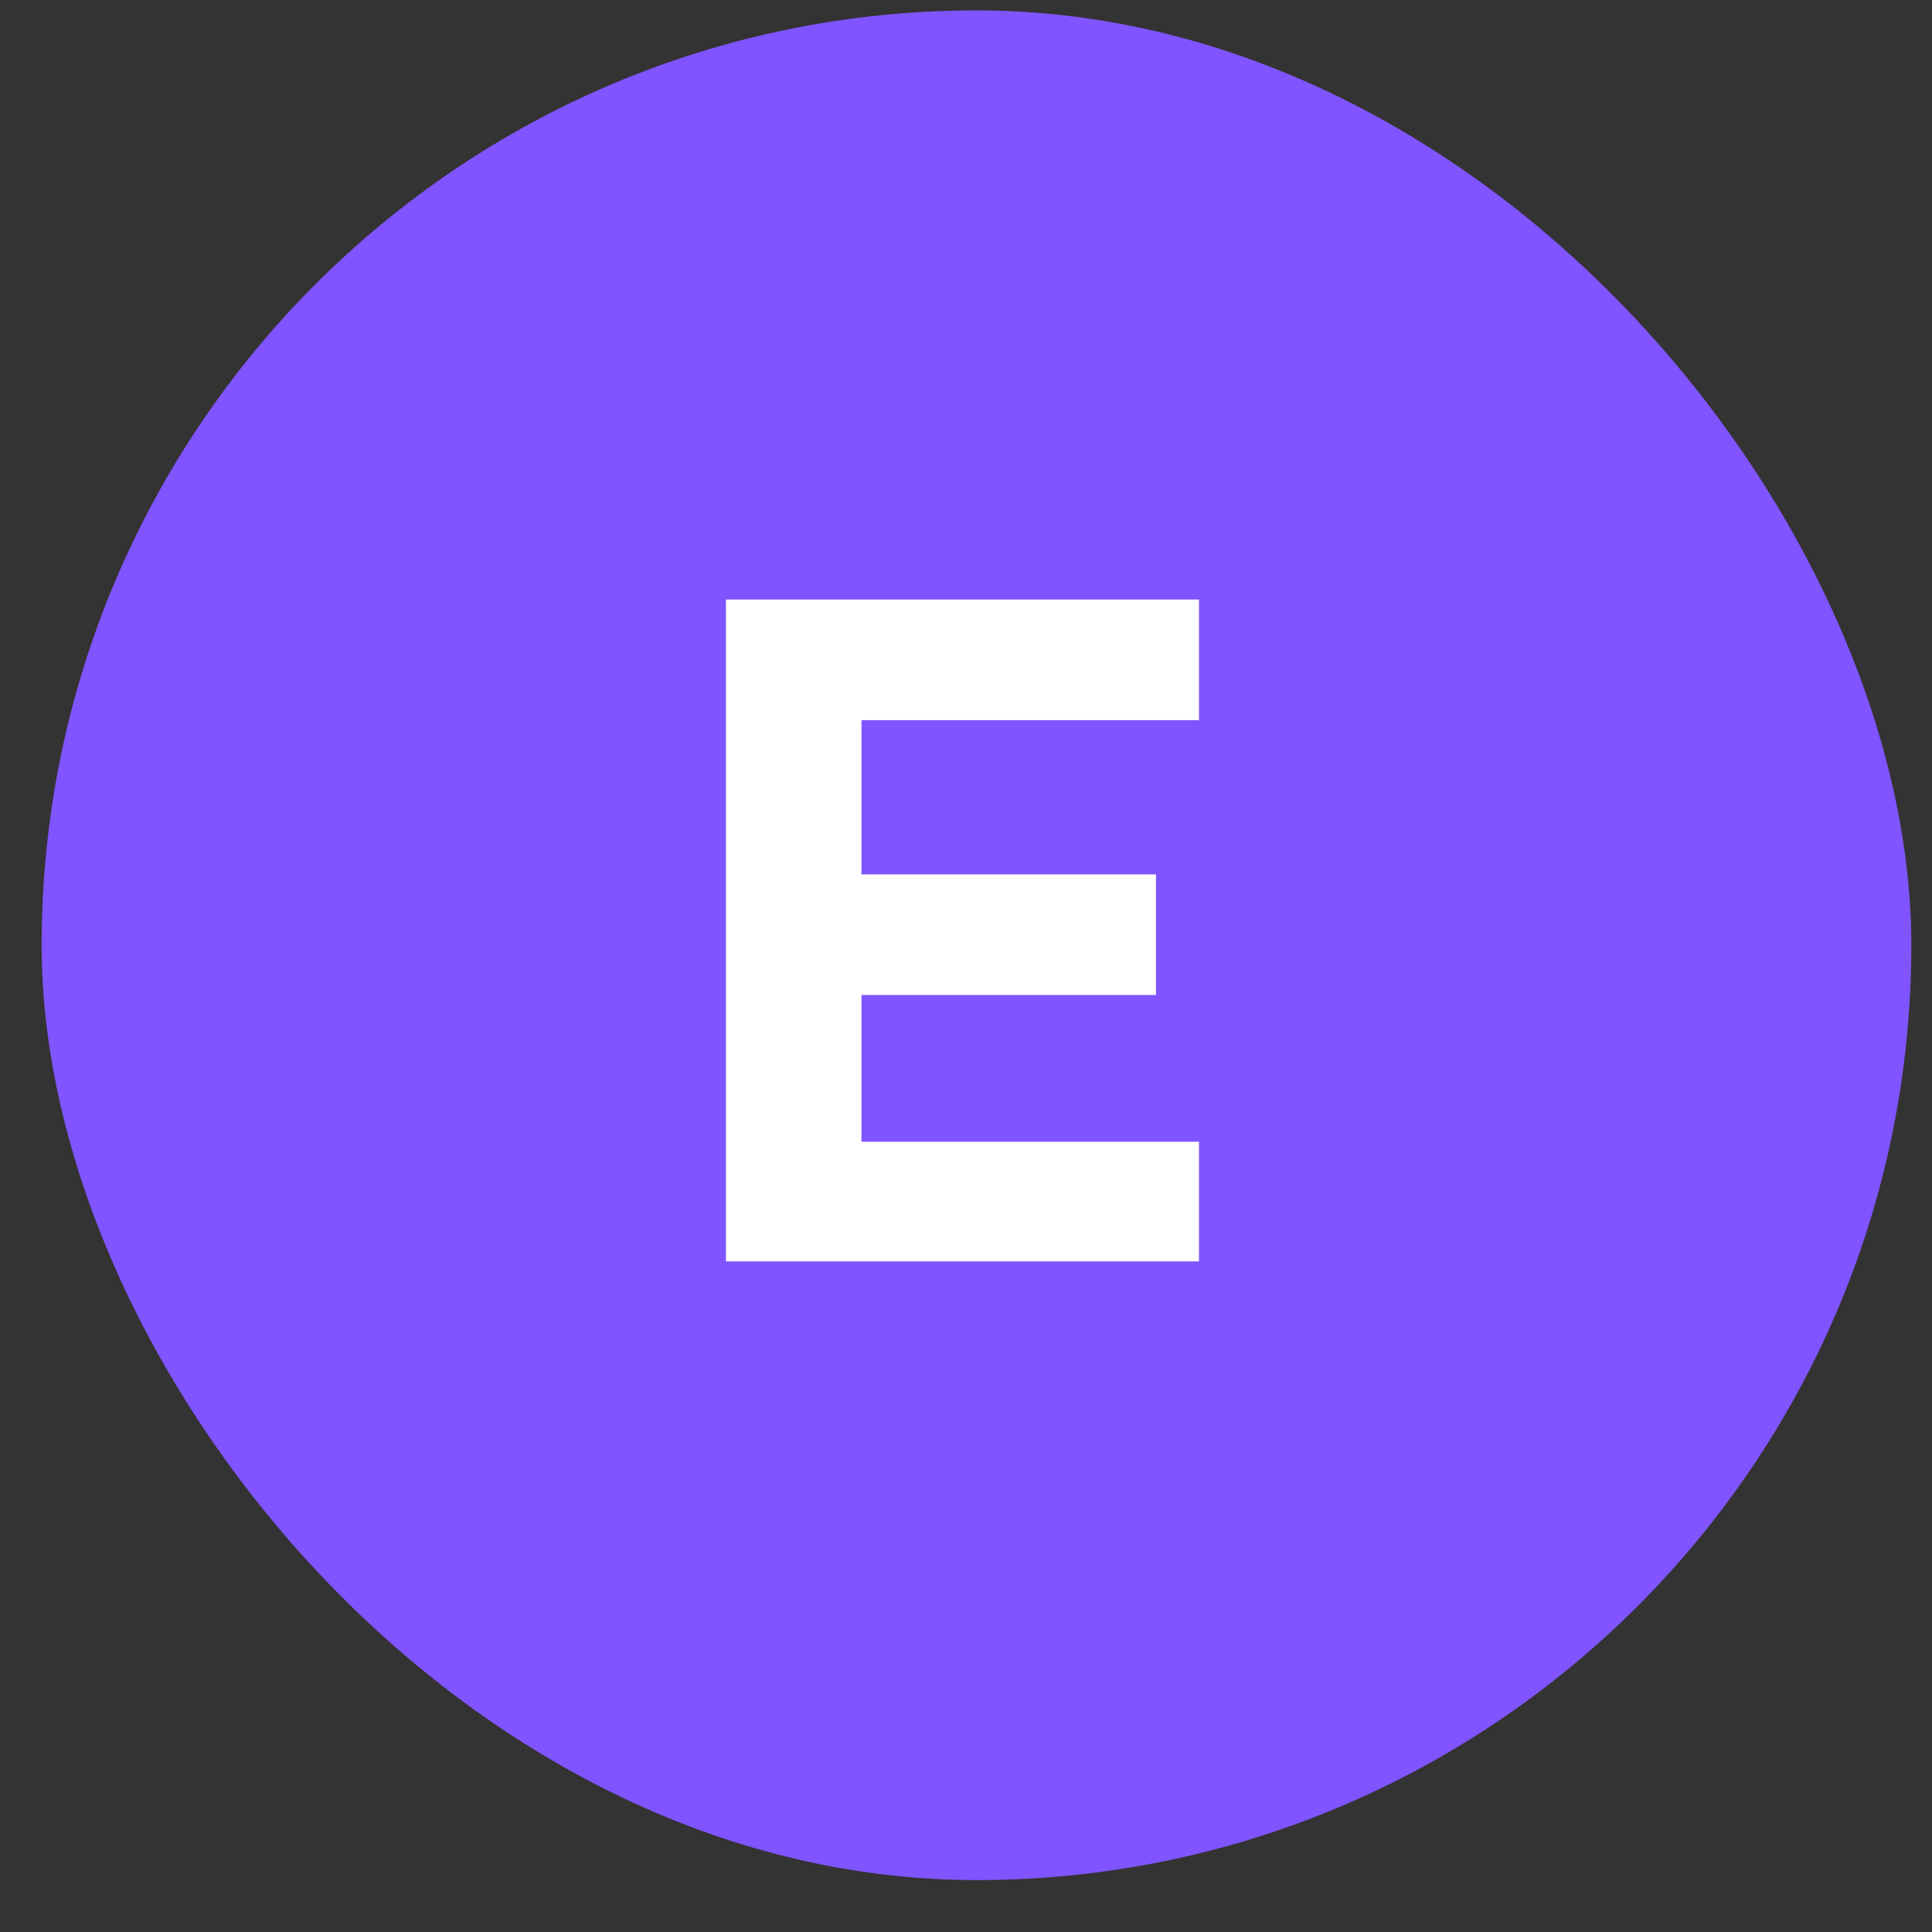
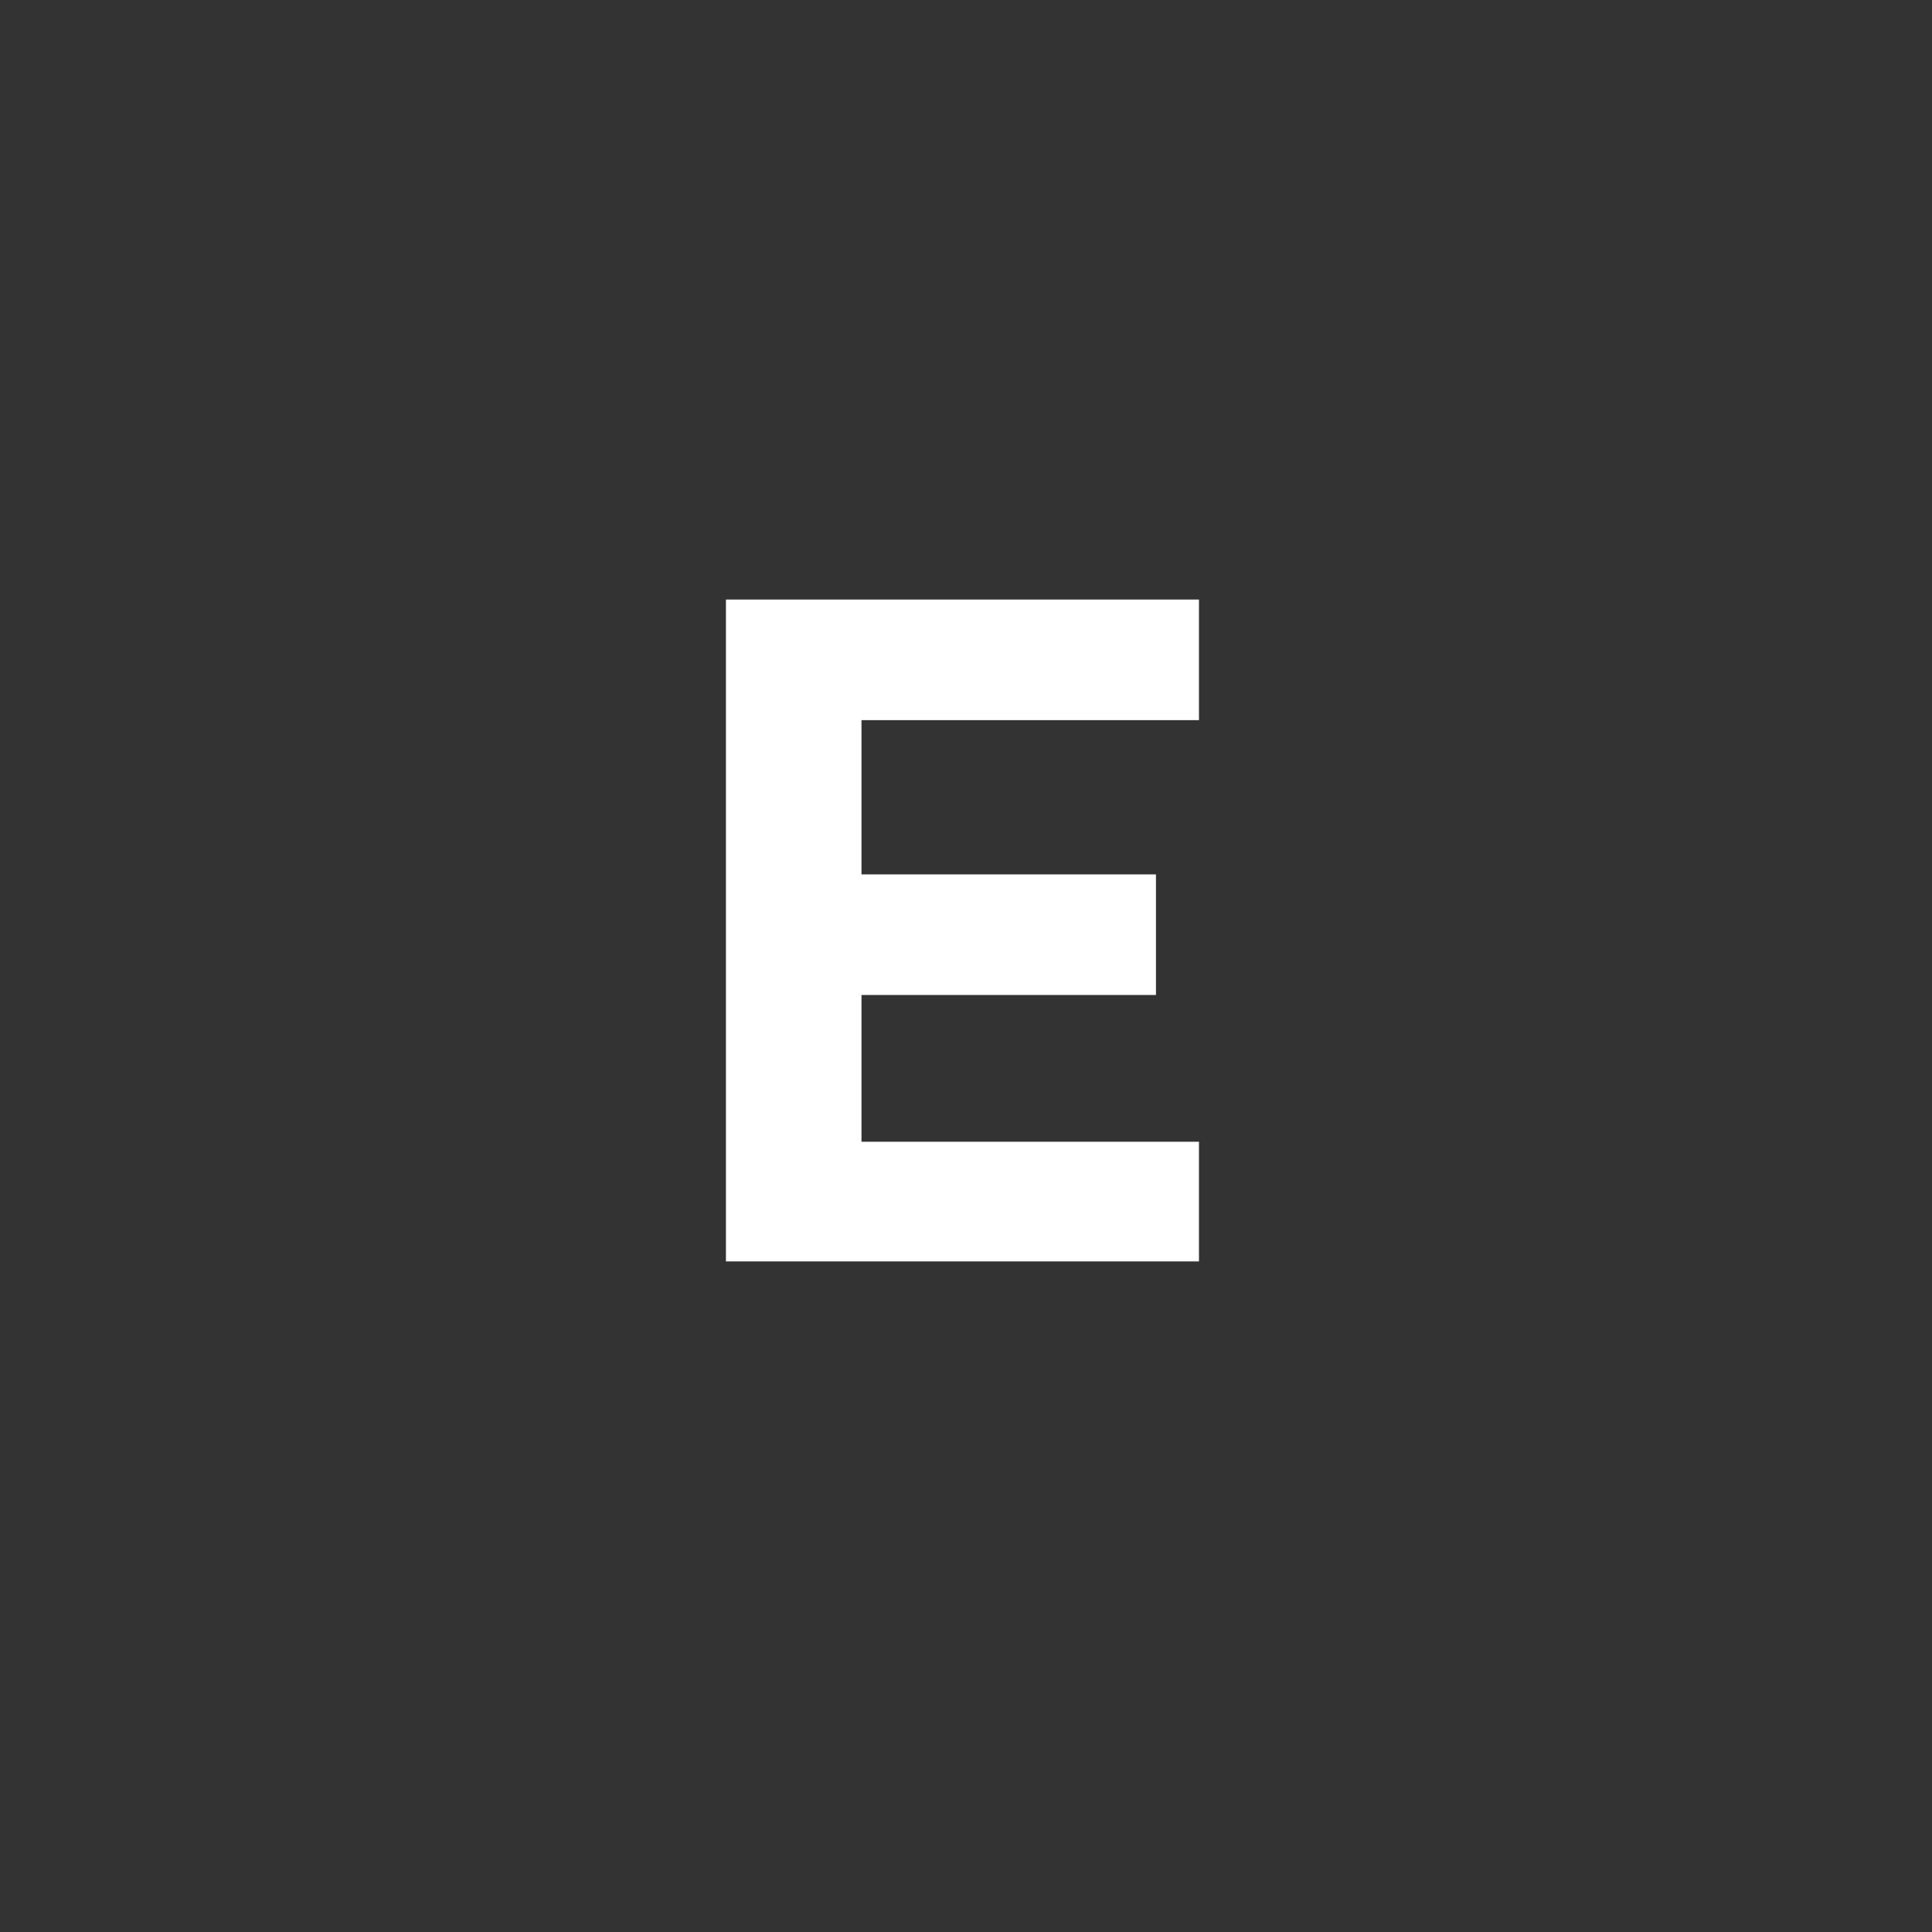
<svg xmlns="http://www.w3.org/2000/svg" width="31" height="31" viewBox="0 0 31 31" fill="none">
  <rect x="0" y="0" width="31" height="31" fill="#333333" stroke="none" />
-   <rect x="0.668" y="0.167" width="30" height="30" rx="15" fill="#8054FF" />
-   <path d="M19.238 9.62V11.555H13.823V14.03H18.548V15.965H13.823V18.32H19.238V20.24H11.648V9.62H19.238Z" fill="white" />
+   <path d="M19.238 9.62V11.555H13.823V14.03H18.548V15.965H13.823V18.32H19.238V20.24H11.648V9.62Z" fill="white" />
</svg>